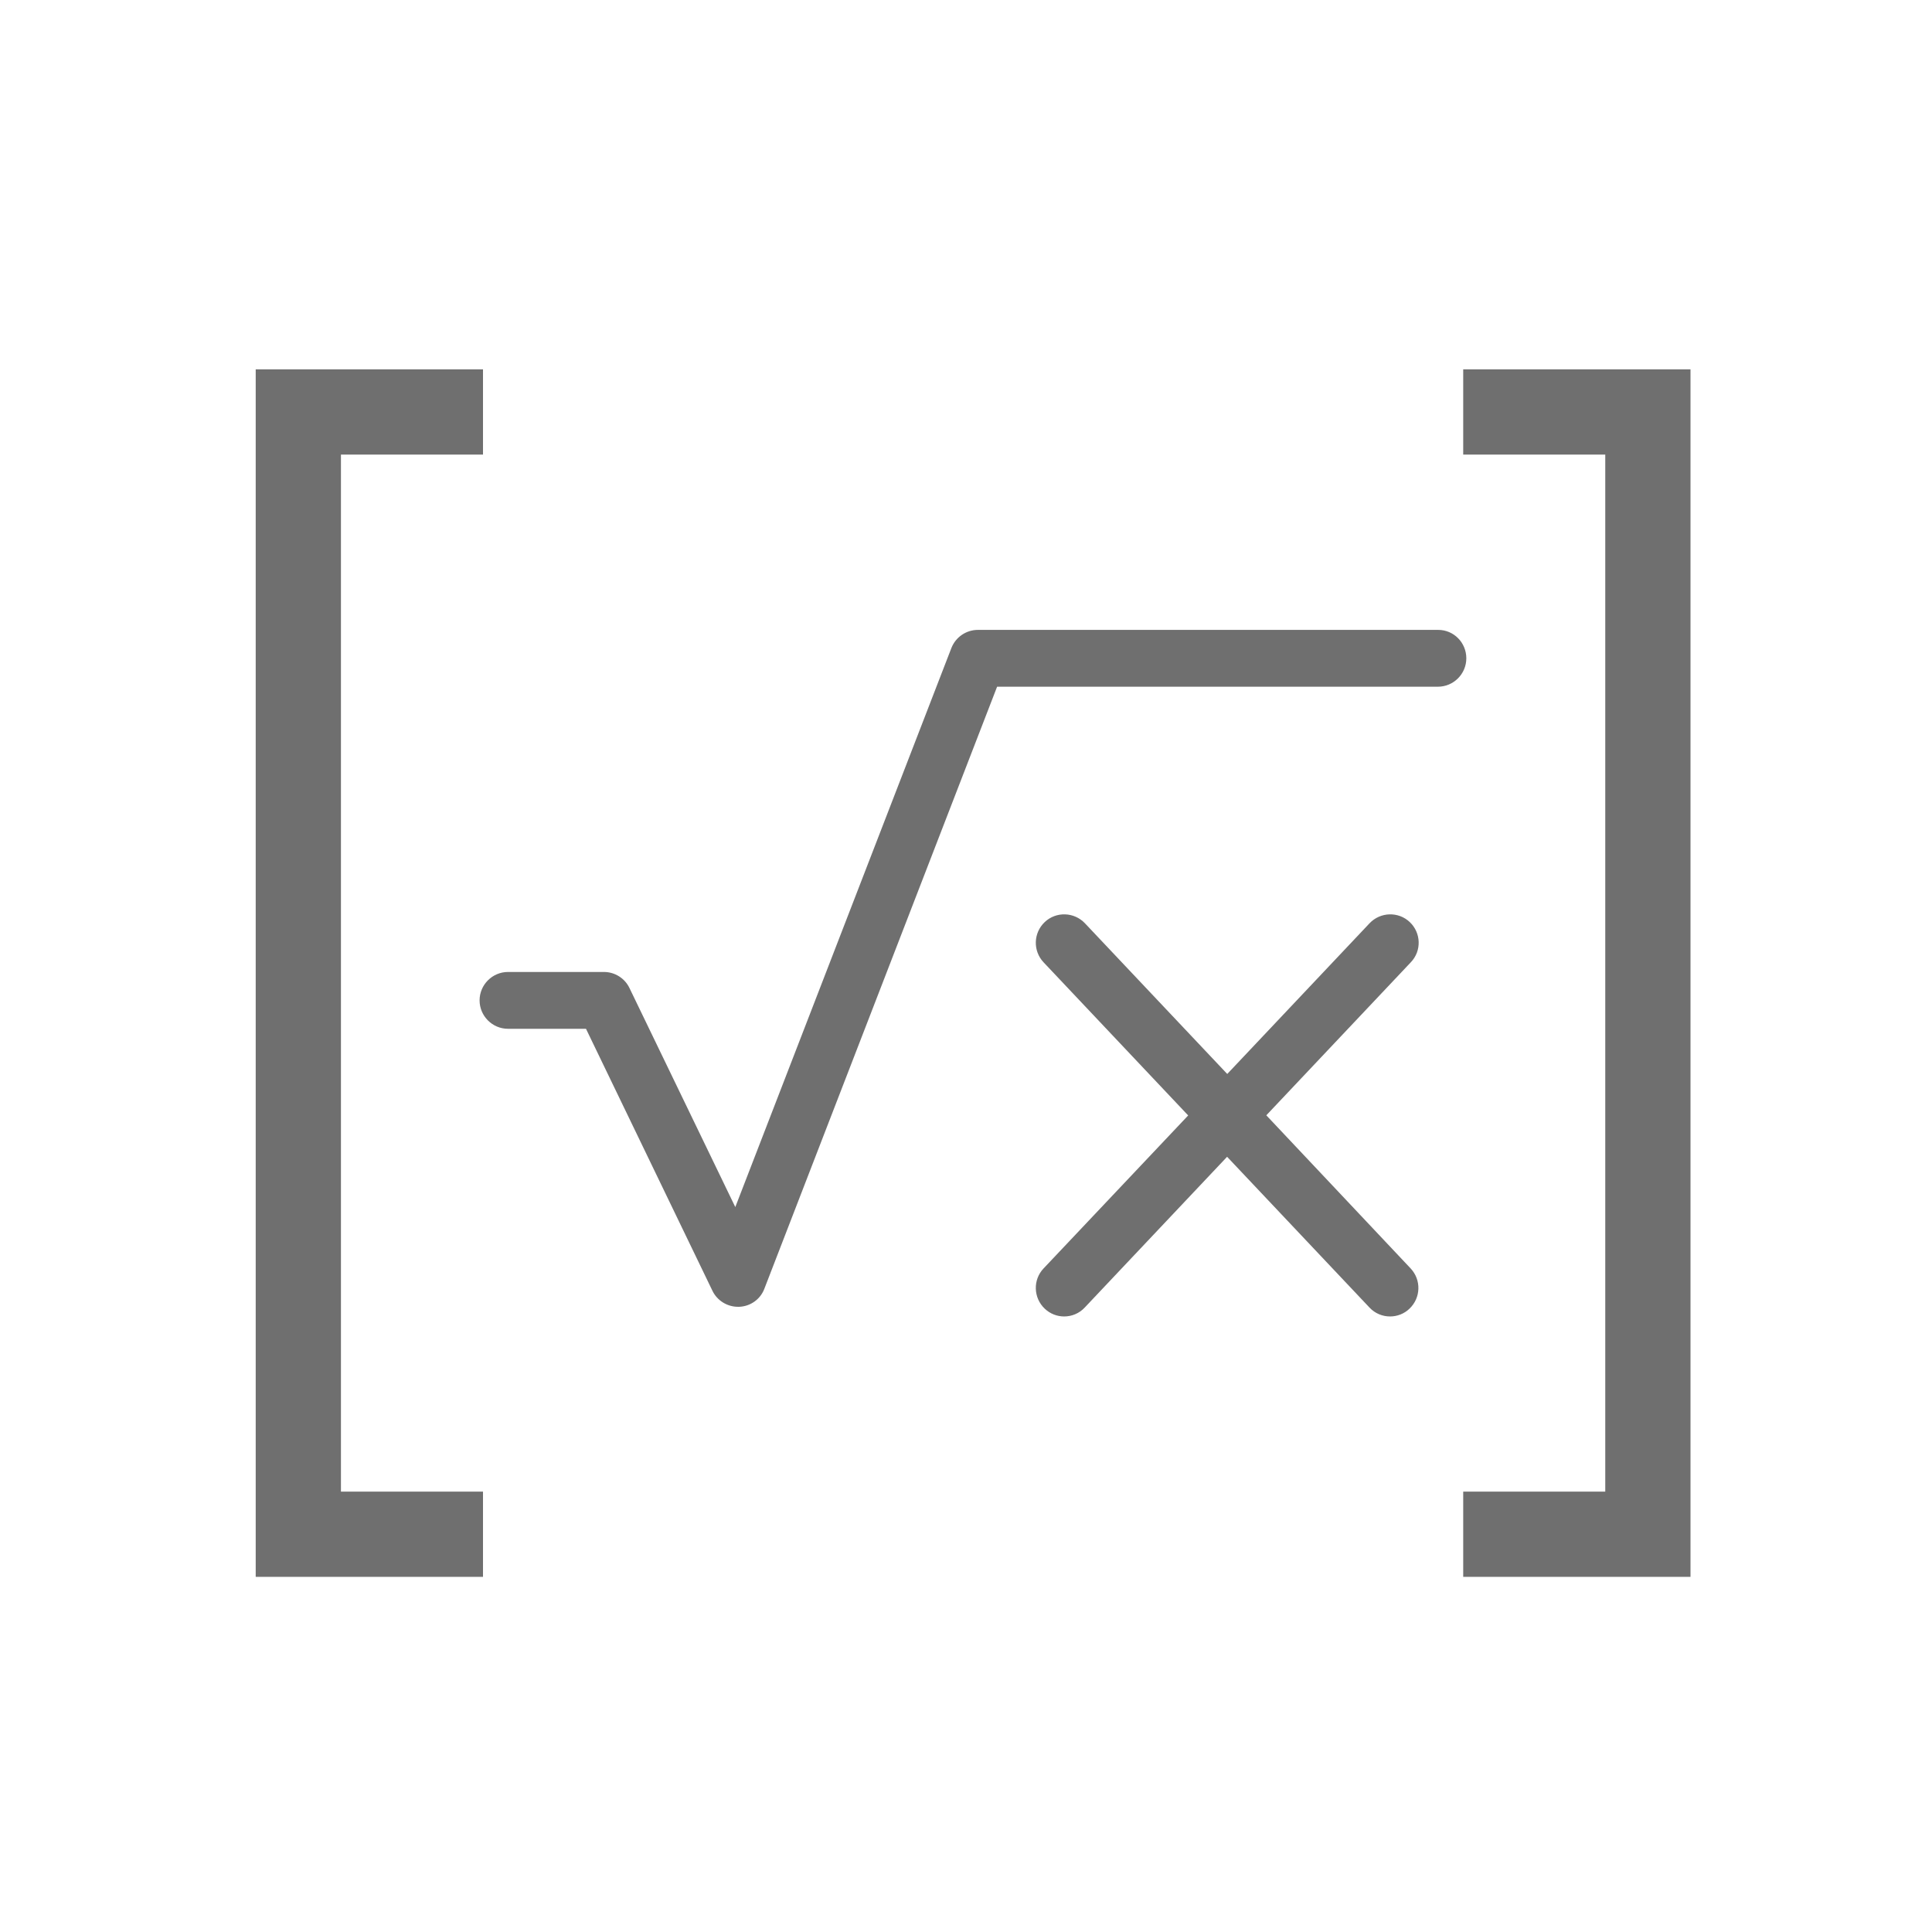
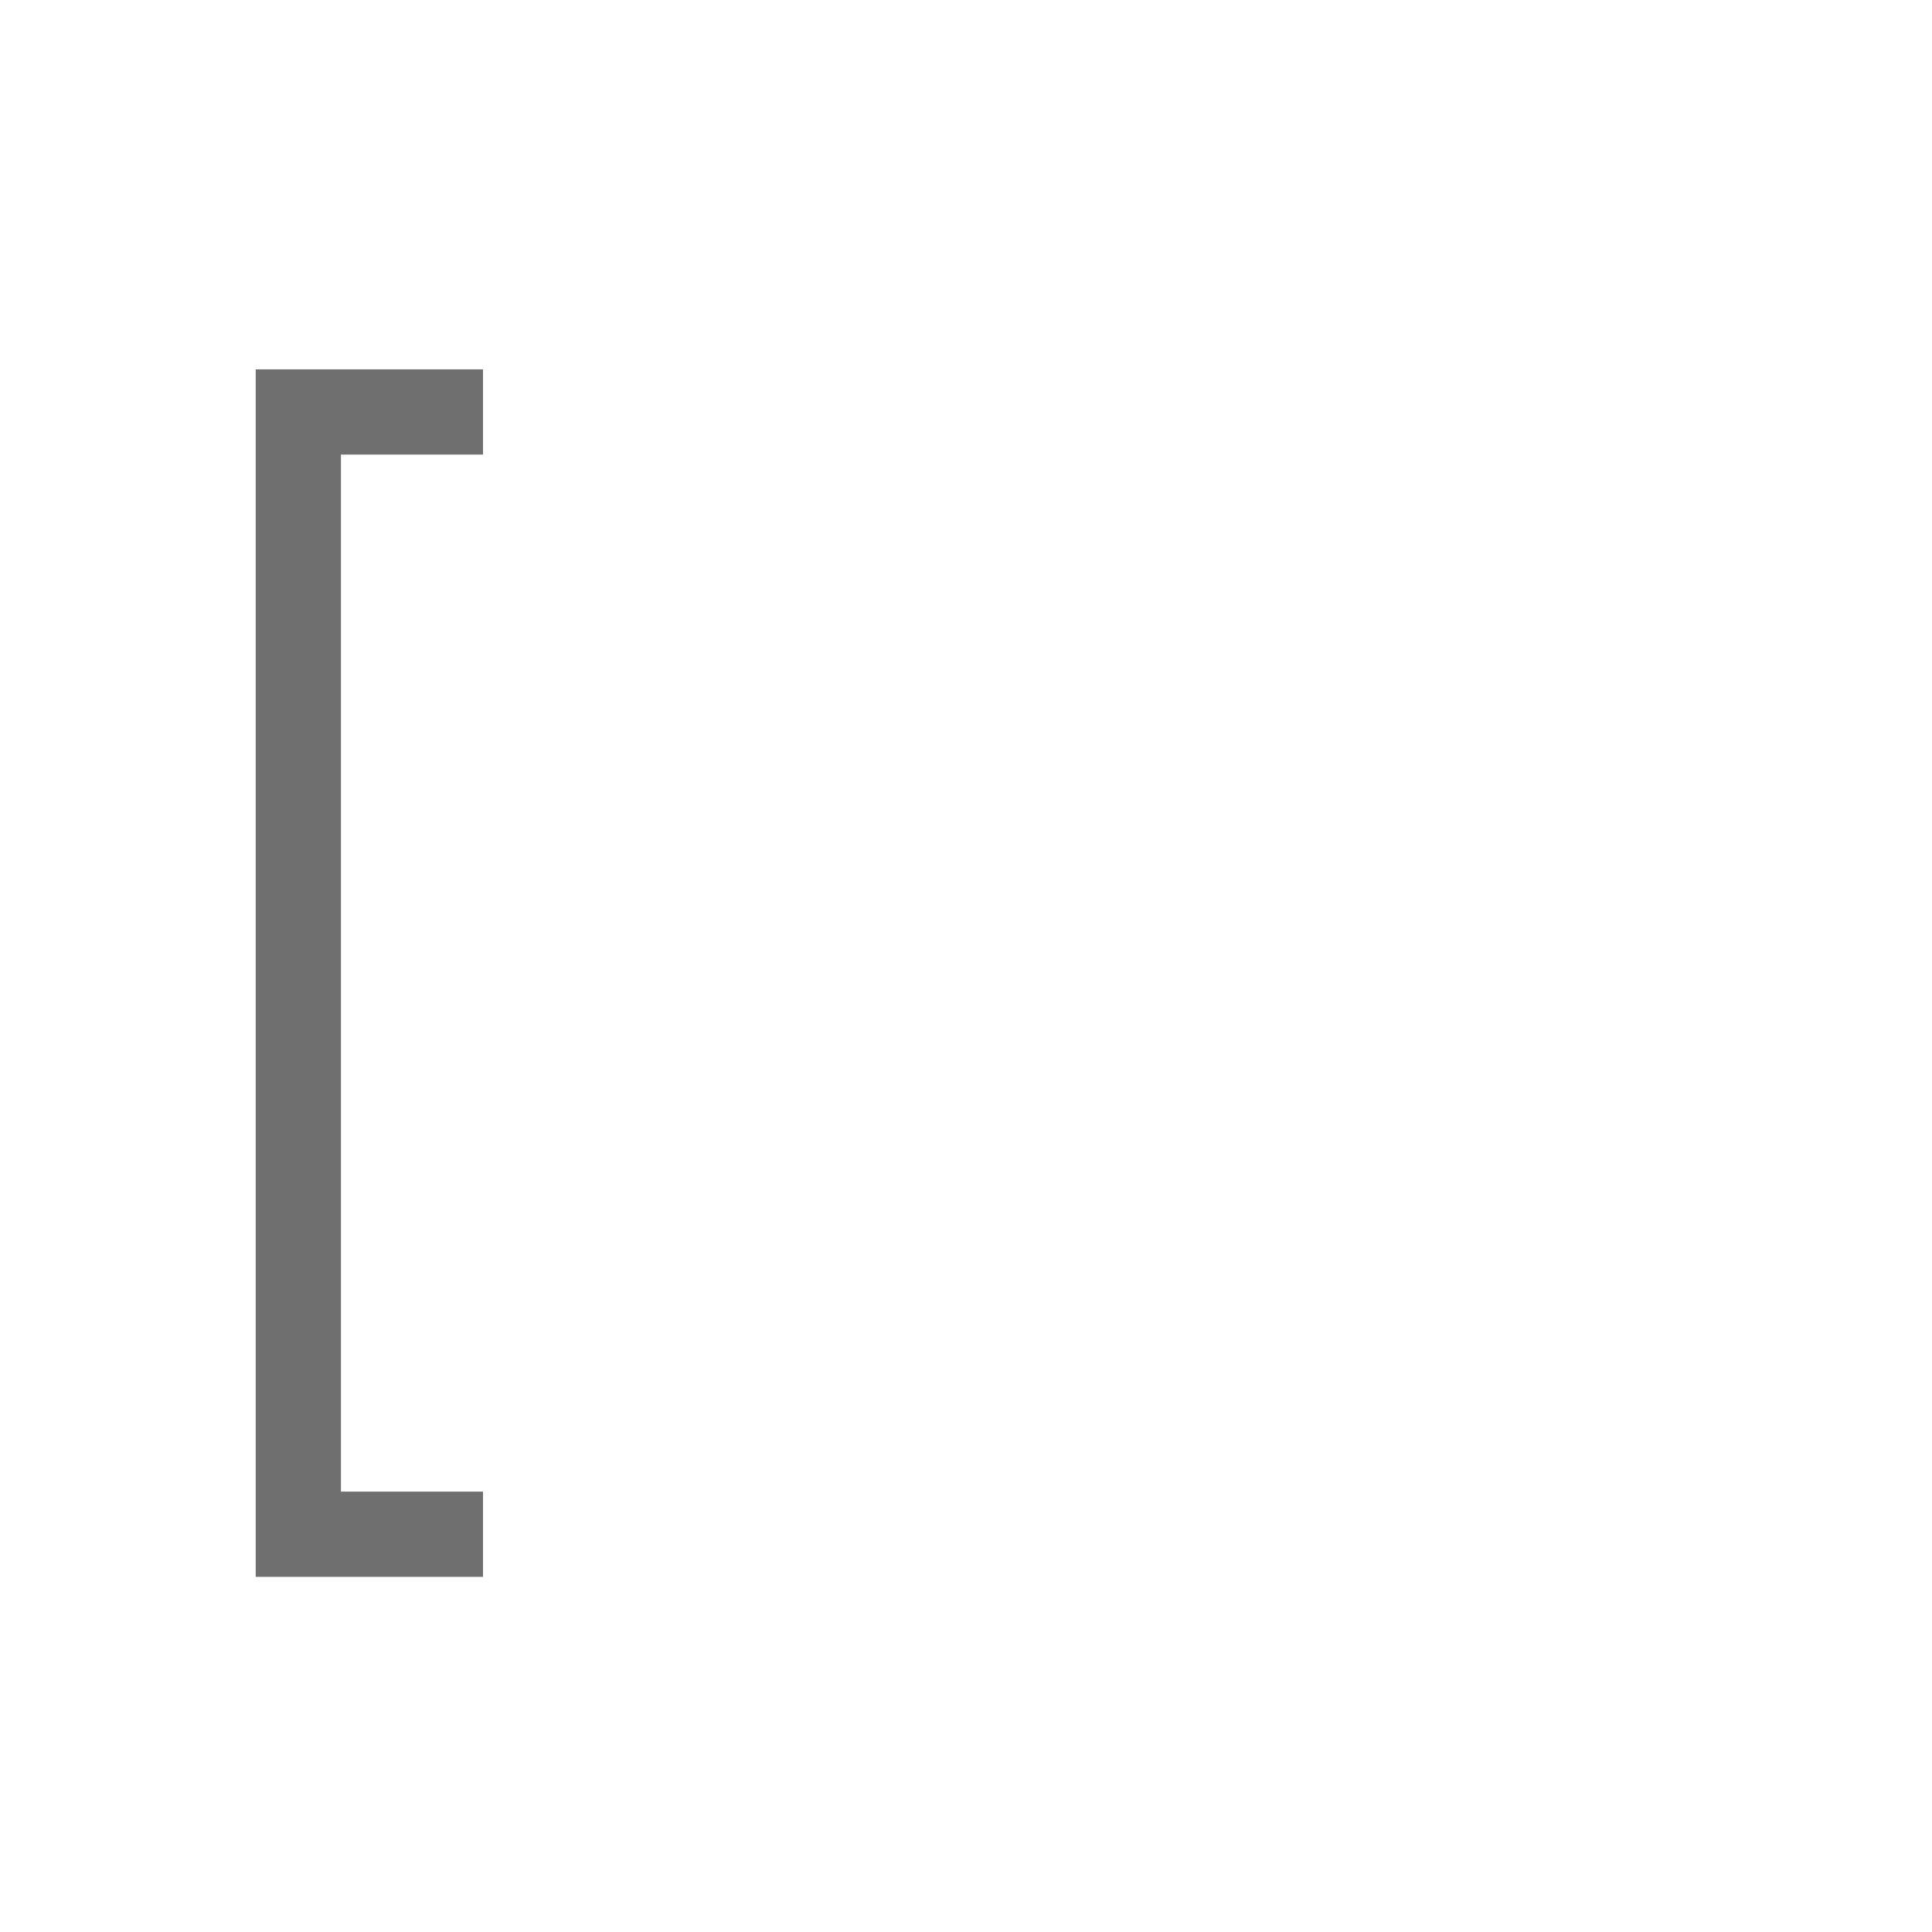
<svg xmlns="http://www.w3.org/2000/svg" version="1.1" id="svg-icon" x="0px" y="0px" width="102" height="102" viewBox="0 0 136 136" style="enable-background:new 0 0 136 136;" xml:space="preserve">
  <style type="text/css">
.icon-shape{fill:#6F6F6F;}
</style>
  <g id="svg-icon">
-     <path class="icon-shape" d="M101.24,44.34h-32.4c-0.83,0-1.57,0.51-1.87,1.28L51.76,84.97l-7.45-15.42c-0.33-0.69-1.03-1.13-1.8-1.13     h-6.75c-1.1,0-2,0.9-2,2s0.9,2,2,2h5.49l8.9,18.44c0.33,0.69,1.04,1.13,1.8,1.13c0.03,0,0.05,0,0.08,0     c0.8-0.03,1.5-0.53,1.78-1.28l16.38-42.37h31.03c1.1,0,2-0.9,2-2S102.34,44.34,101.24,44.34z" />
-     <path class="icon-shape" d="M99.24,64.91c-0.8-0.76-2.07-0.72-2.83,0.08L86.39,75.6L76.37,64.99c-0.76-0.8-2.03-0.84-2.83-0.08     c-0.8,0.76-0.84,2.02-0.08,2.83l10.18,10.78L73.46,89.29c-0.76,0.8-0.72,2.07,0.08,2.83c0.39,0.37,0.88,0.55,1.37,0.55     c0.53,0,1.06-0.21,1.45-0.63l10.02-10.61l10.02,10.61c0.39,0.42,0.92,0.63,1.45,0.63c0.49,0,0.99-0.18,1.37-0.55     c0.8-0.76,0.84-2.02,0.08-2.83L89.14,78.51l10.18-10.78C100.08,66.93,100.04,65.67,99.24,64.91z" />
    <polygon class="icon-shape" points="24,32 34,32 34,26 18,26 18,111 34,111 34,105 24,105    " />
-     <polygon class="icon-shape" points="103,26 103,32 113,32 113,105 103,105 103,111 119,111 119,26    " />
  </g>
</svg>